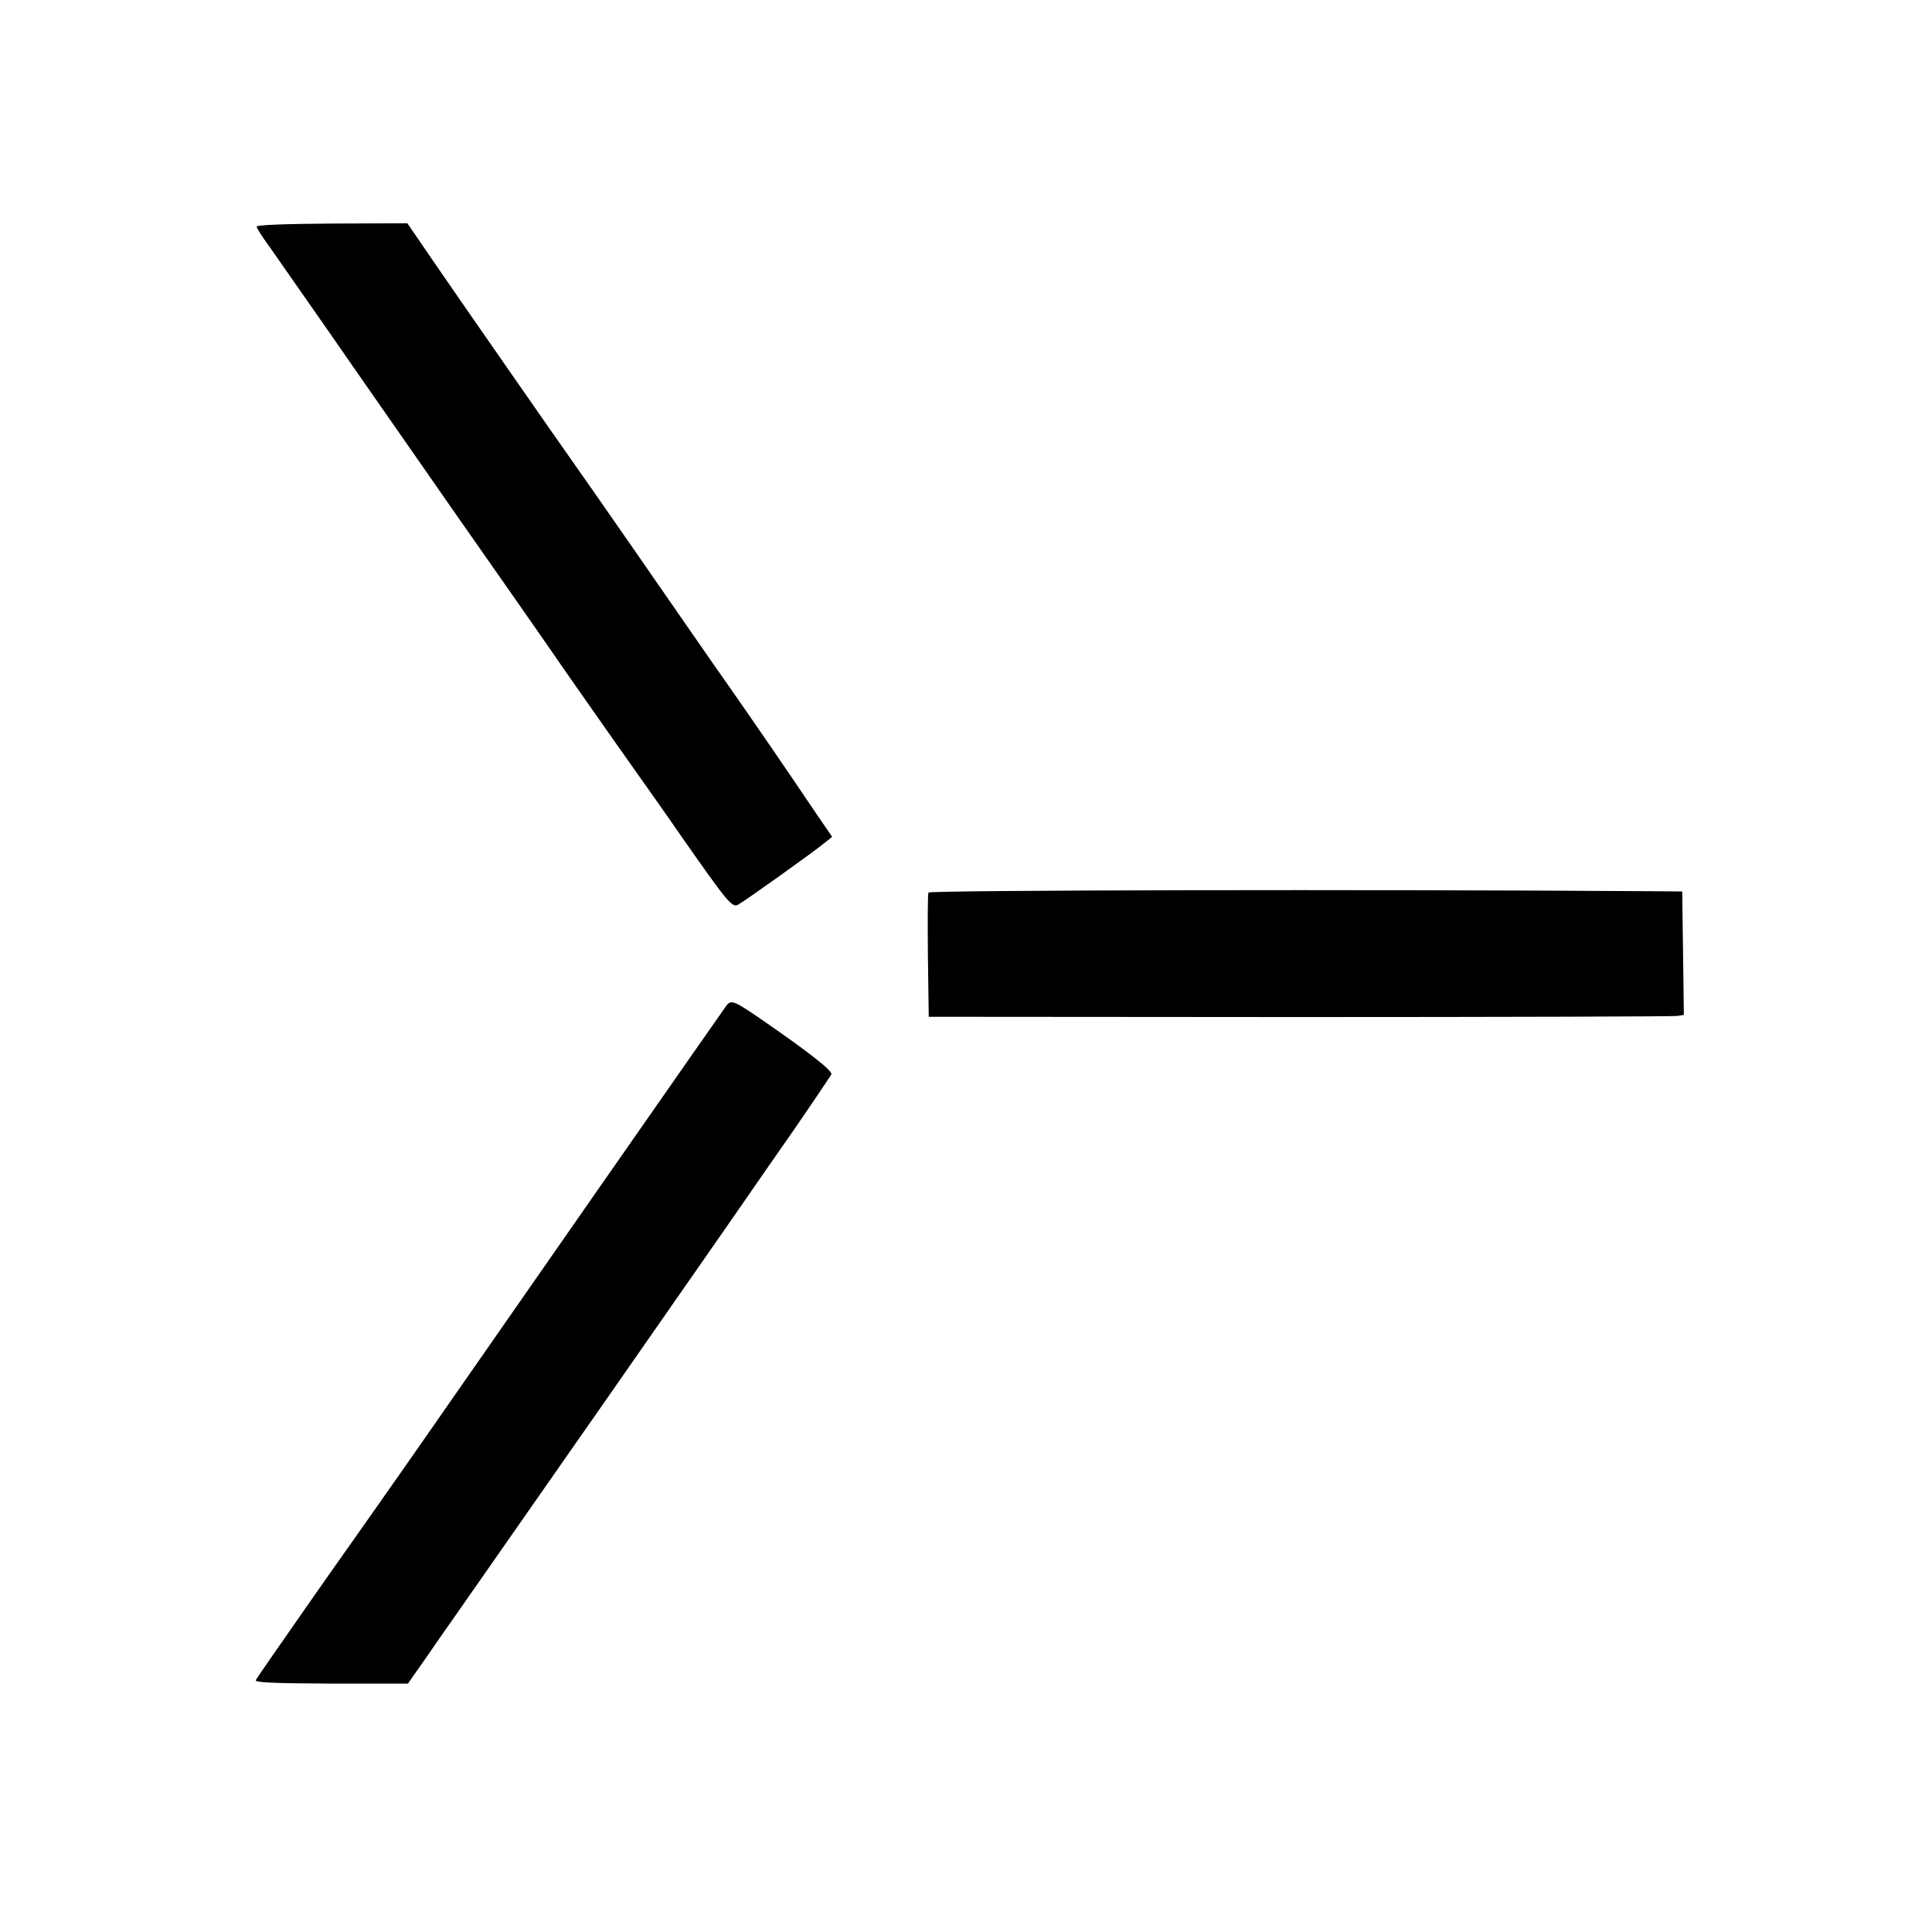
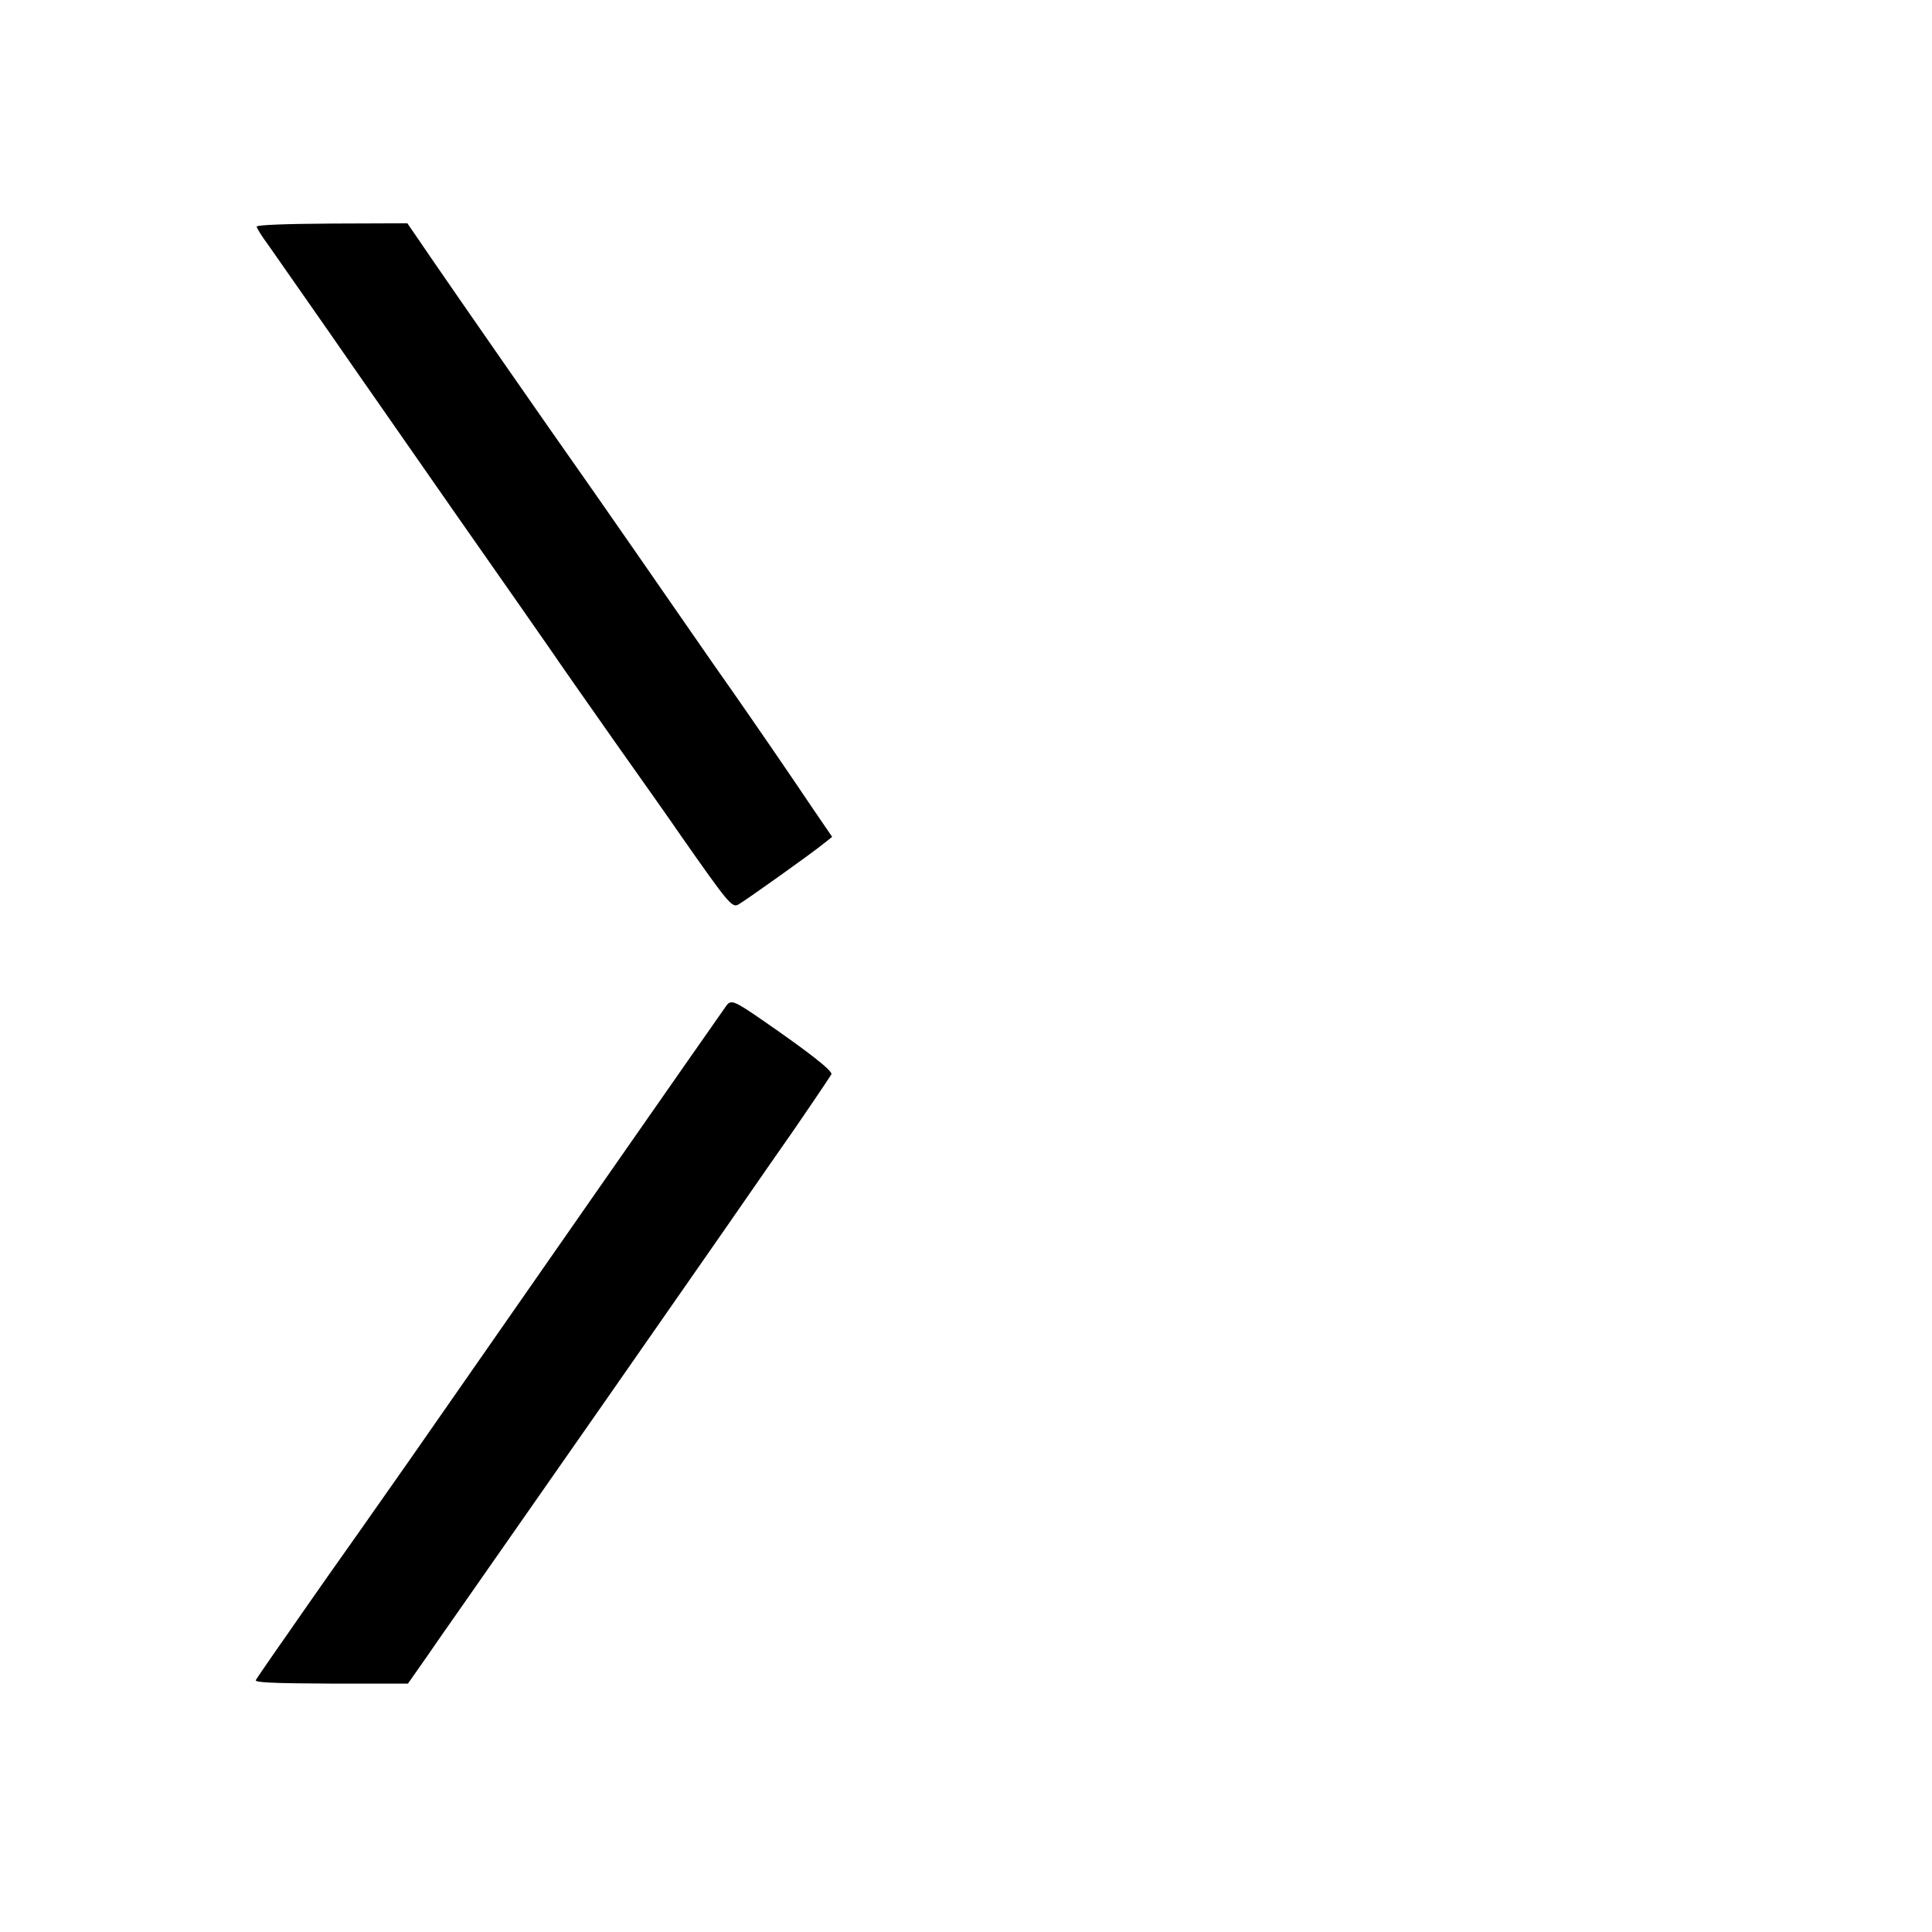
<svg xmlns="http://www.w3.org/2000/svg" version="1.0" width="700pt" height="700pt" viewBox="0 0 700 700" preserveAspectRatio="xMidYMid meet">
  <g transform="translate(0,700) scale(0.1,-0.1)" fill="#000000" stroke="none">
    <path d="M930 6179 c0 -5 19 -36 43 -68 23 -33 123 -176 222 -318 98 -142 308 -442 465 -668 158 -225 309 -442 336 -481 27 -40 132 -190 234 -335 102 -144 208 -294 235 -334 172 -246 187 -264 209 -253 24 13 267 186 311 222 l30 24 -67 98 c-92 137 -211 310 -294 429 -39 55 -100 143 -136 195 -57 83 -409 590 -438 630 -43 60 -440 631 -513 738 l-91 133 -273 -1 c-167 -1 -273 -5 -273 -11z" />
-     <path d="M3364 3766 c-3 -7 -3 -110 -2 -231 l3 -219 1345 -1 c740 0 1355 2 1368 4 l23 4 -3 223 -3 224 -115 1 c-1004 7 -2613 4 -2616 -5z" />
    <path d="M2633 3358 c-8 -10 -839 -1202 -1142 -1638 -25 -36 -109 -155 -186 -265 -78 -110 -163 -231 -190 -270 -27 -38 -78 -113 -115 -165 -36 -52 -69 -100 -73 -107 -6 -9 58 -12 272 -13 l279 0 68 97 c37 54 84 121 103 148 339 485 796 1140 973 1395 124 179 239 345 257 370 29 42 116 170 133 197 8 11 -80 80 -257 202 -93 64 -106 69 -122 49z" />
  </g>
</svg>